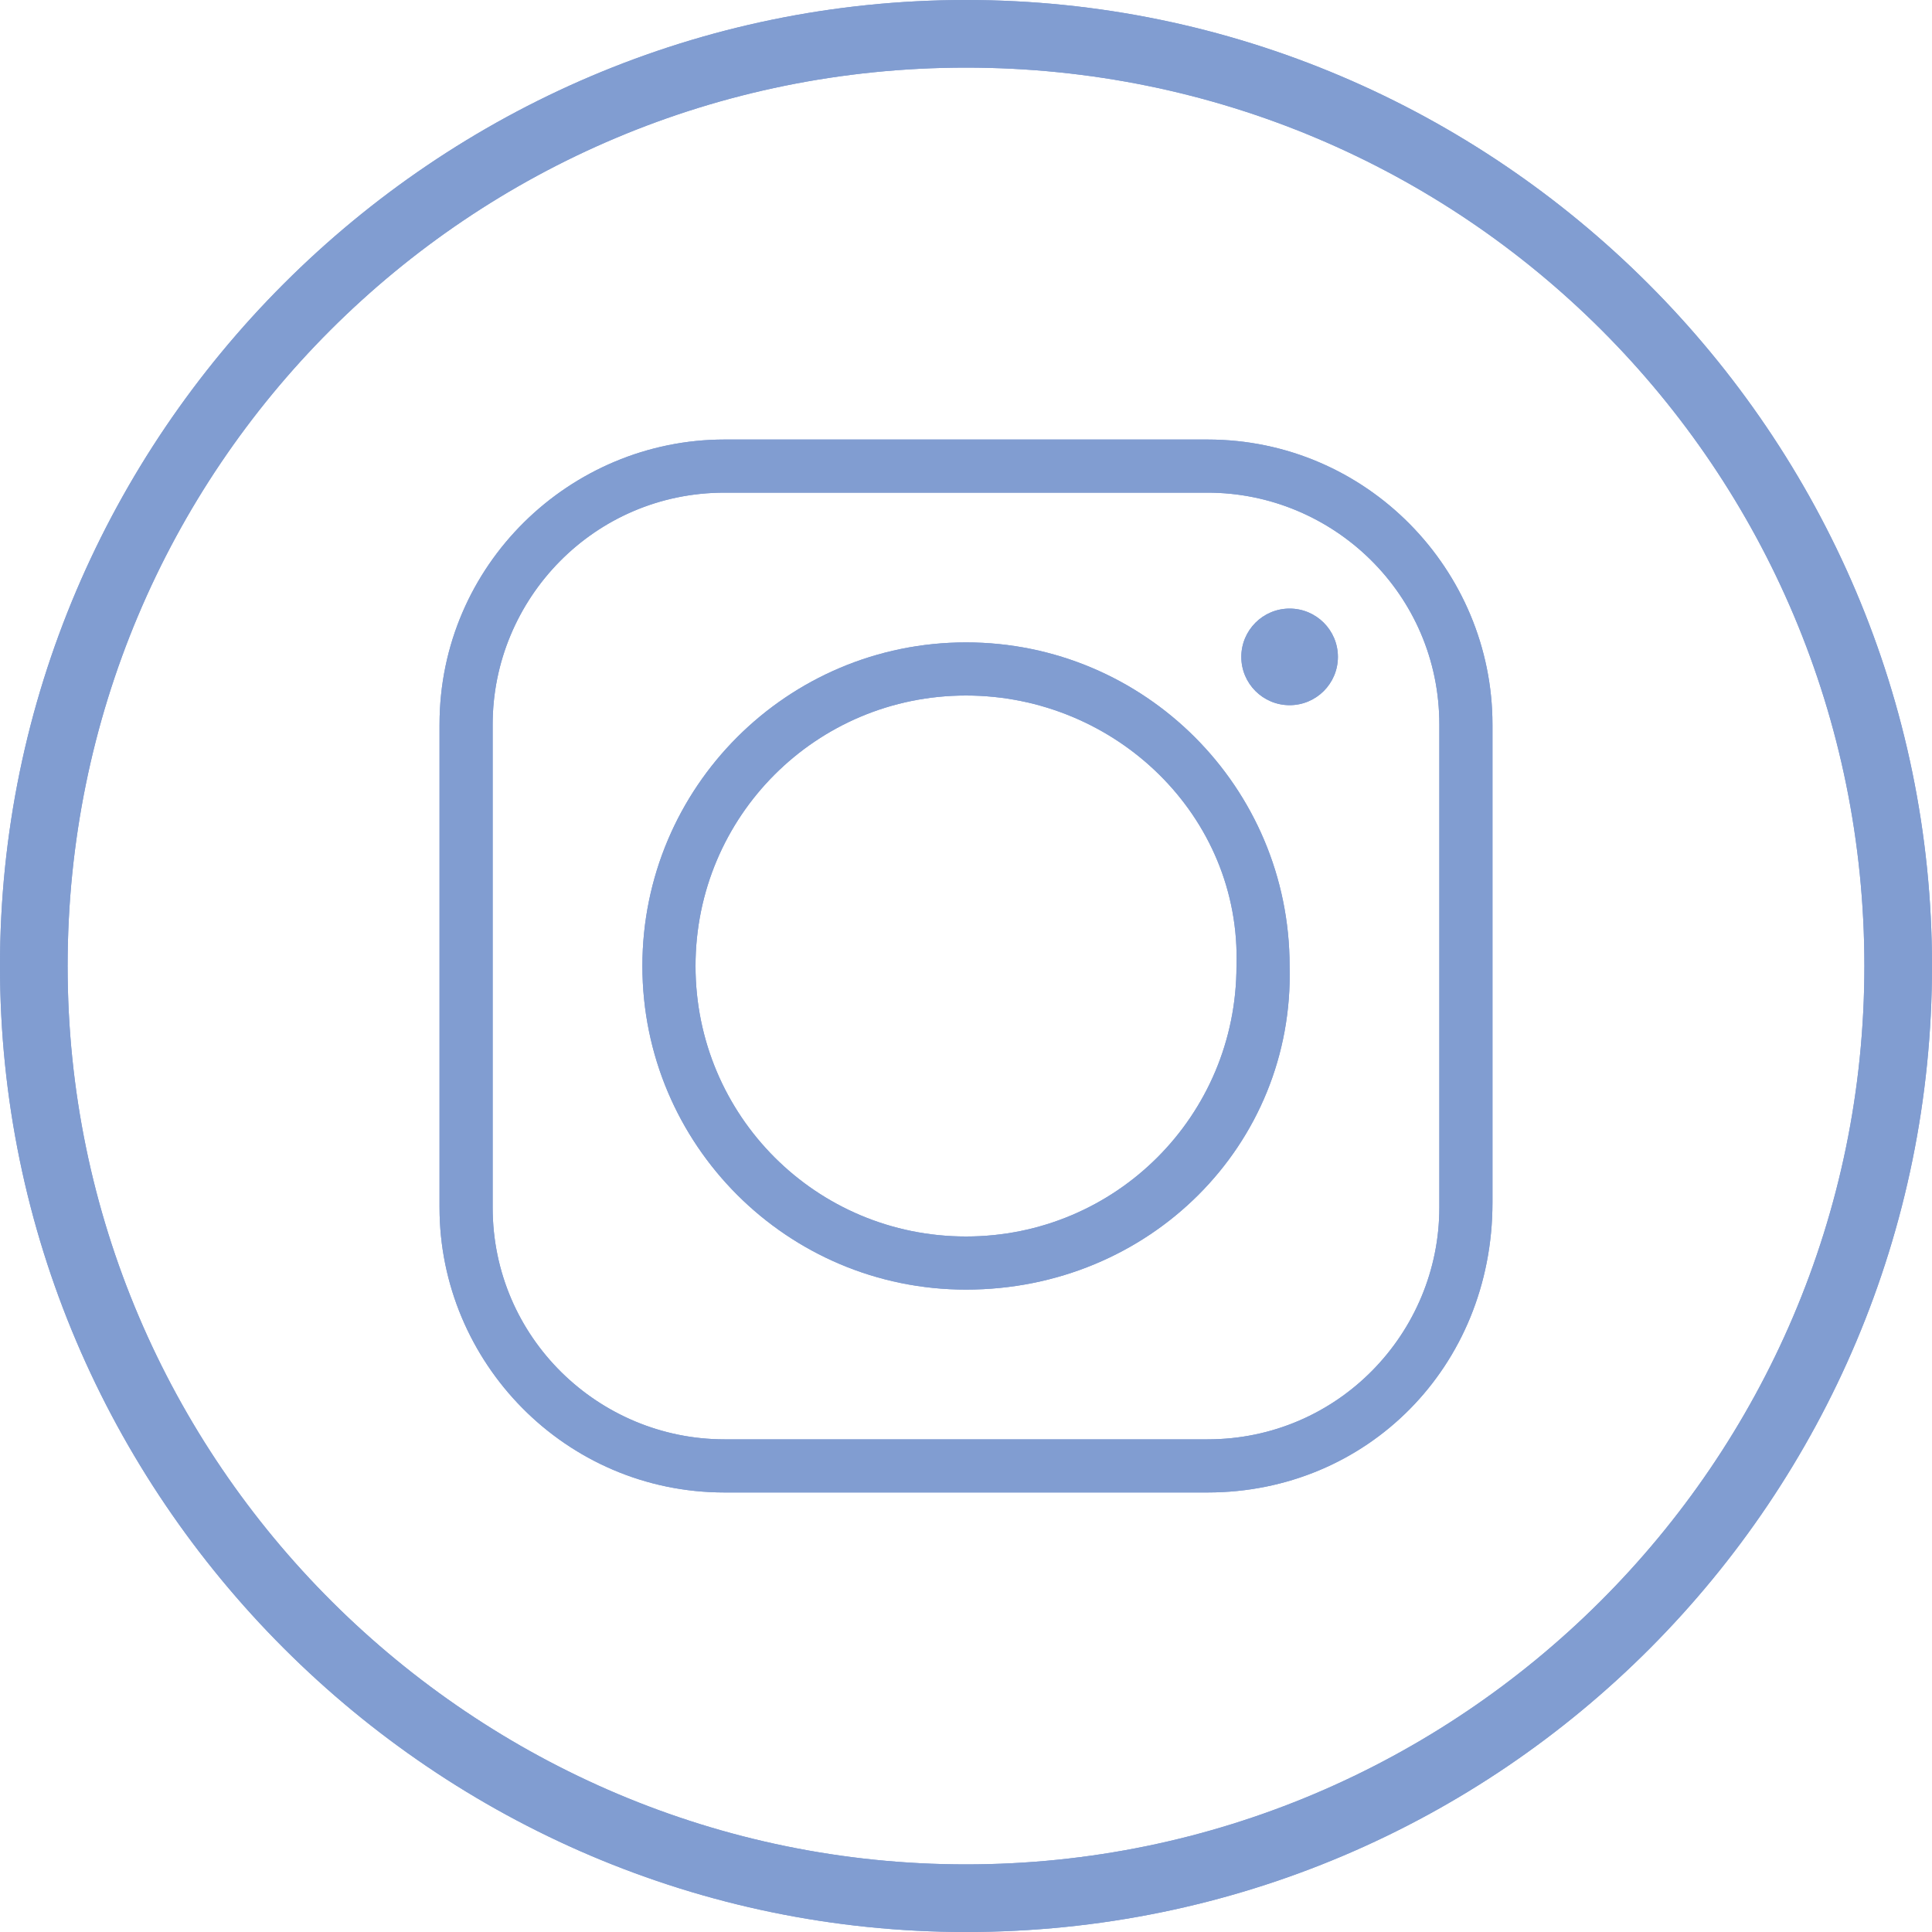
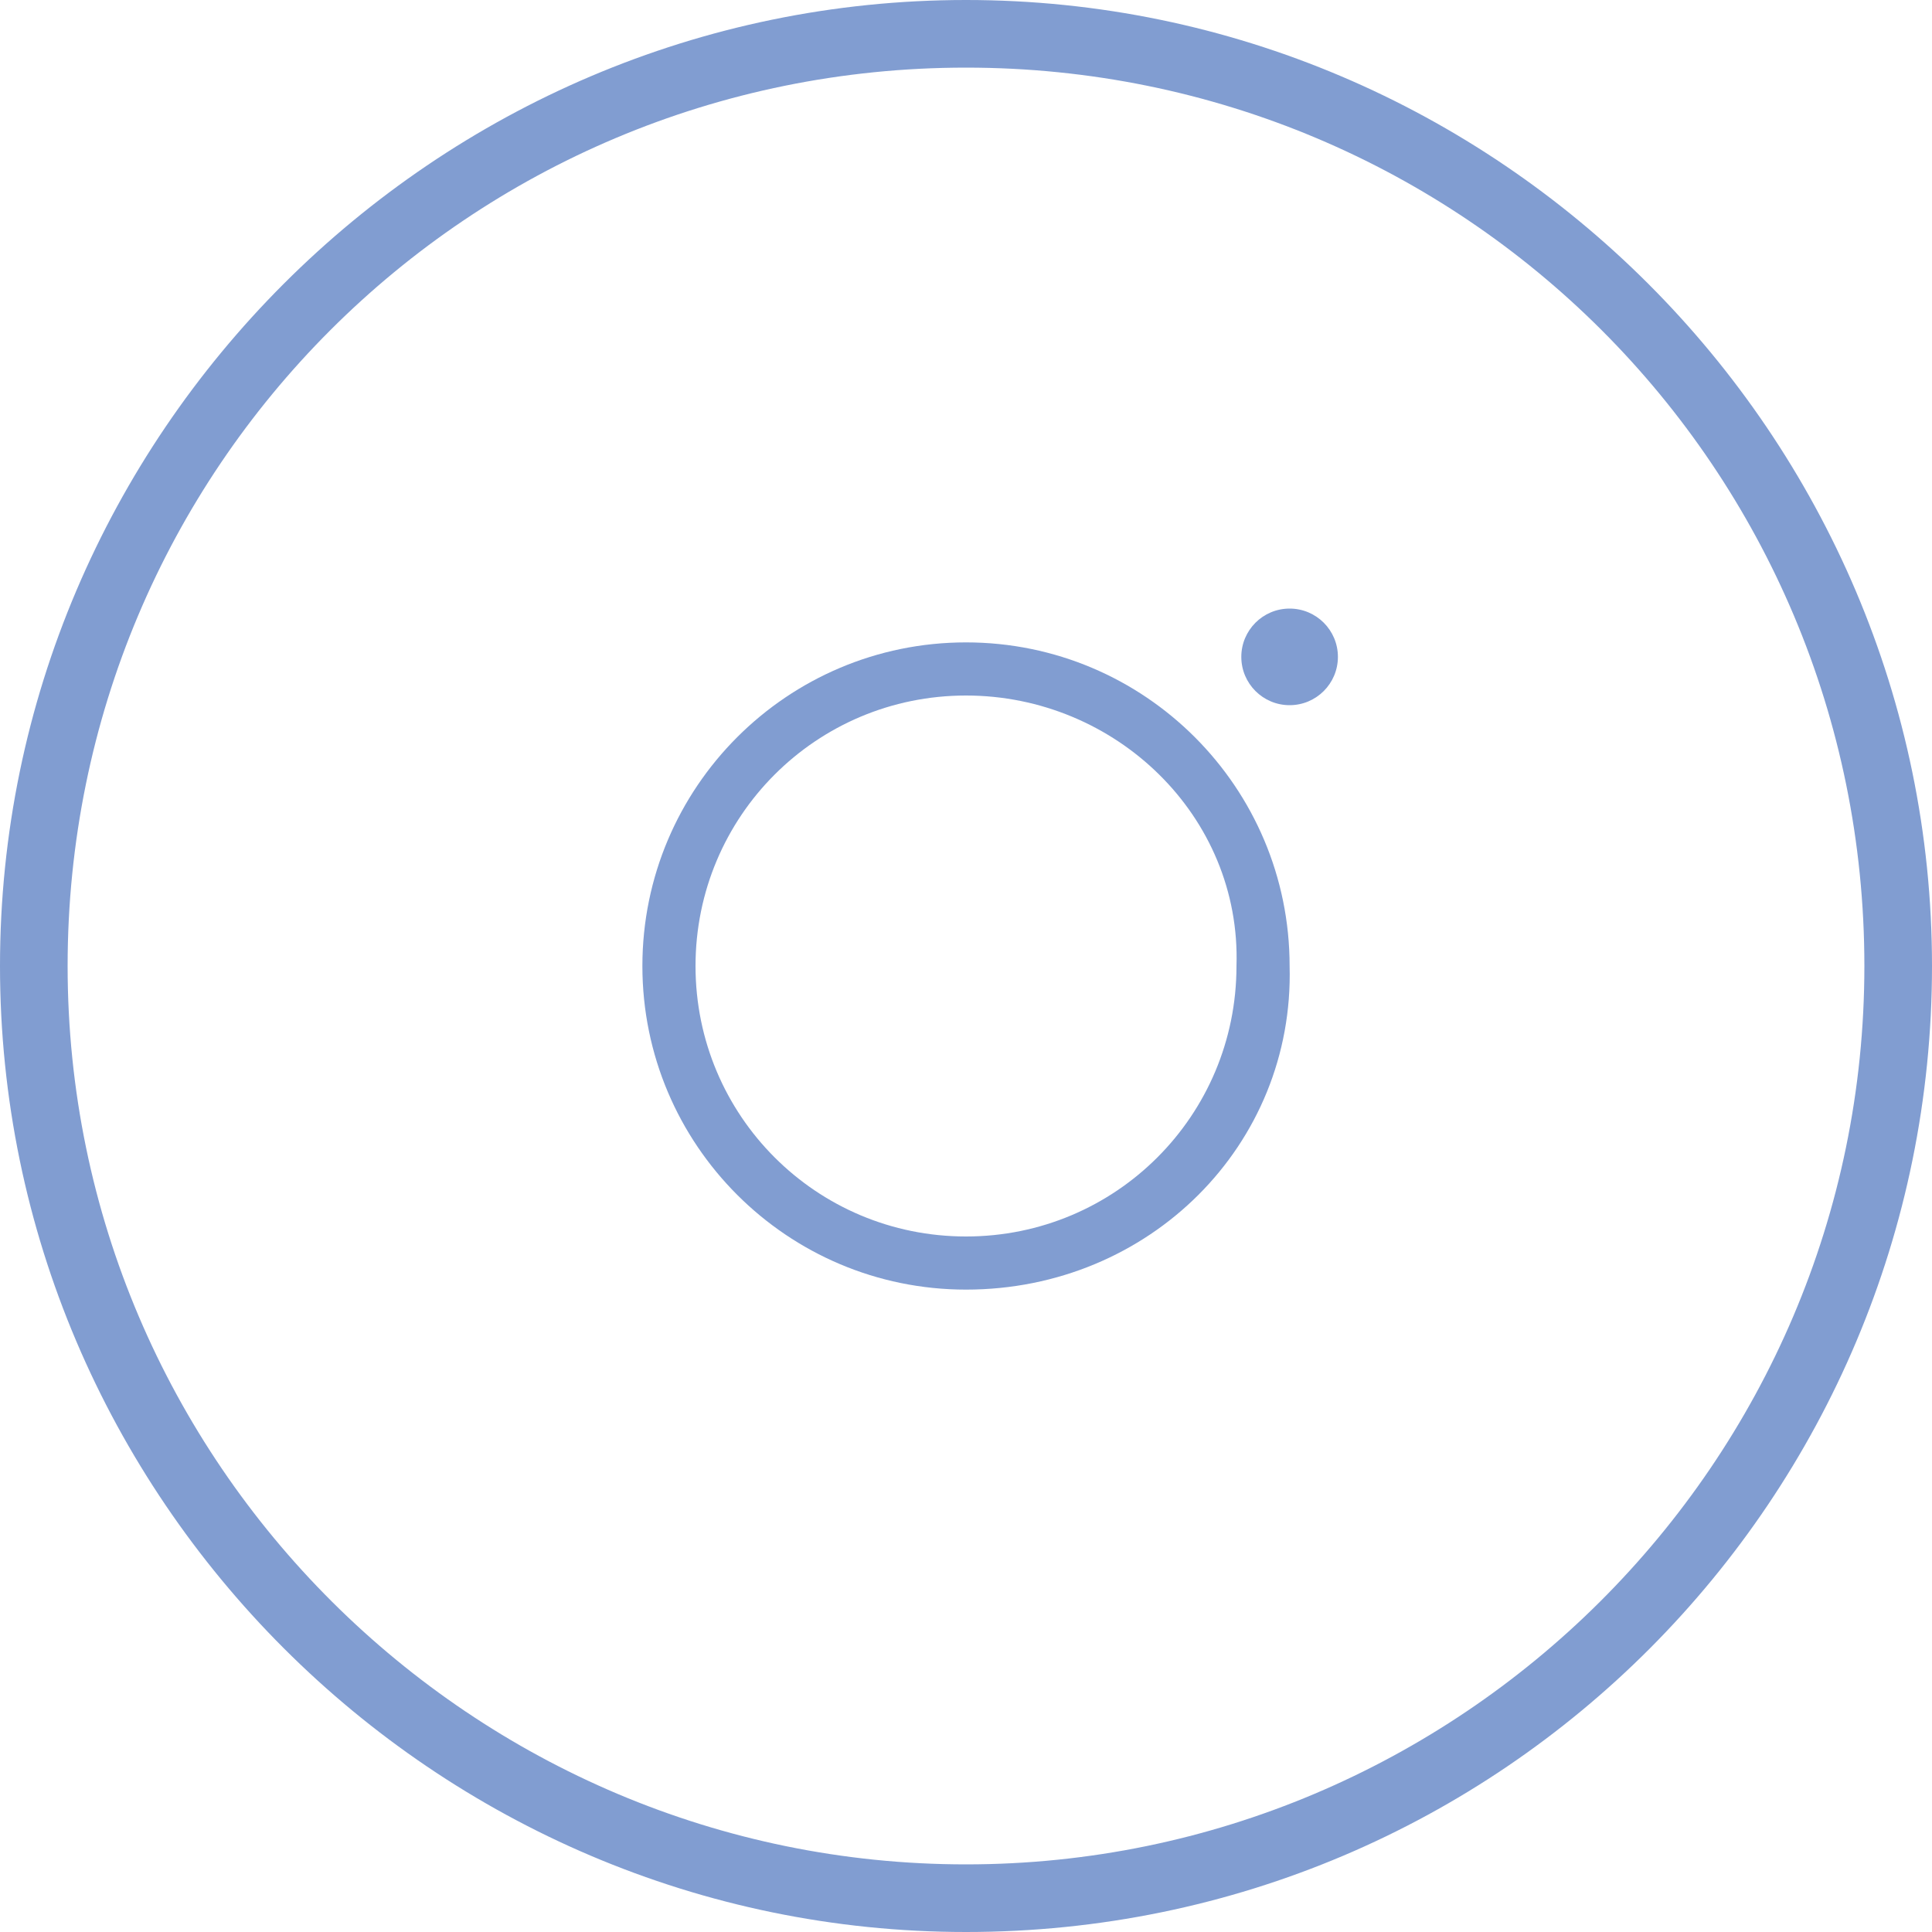
<svg xmlns="http://www.w3.org/2000/svg" id="Слой_1" x="0px" y="0px" viewBox="1075.5 685.6 600 600" xml:space="preserve">
  <g>
    <g>
      <g>
        <path fill="#819DD1" d="M1375.5,1285.6c-165,0-300-135-300-300s135-300,300-300s300,135,300,300S1542,1285.6,1375.5,1285.6z M1375.5,706.6c-154.5,0-279,124.5-279,279s126,279,279,279s279-124.5,279-279S1530,706.6,1375.5,706.6z" />
      </g>
      <g>
        <g>
-           <path fill="#819DD1" d="M1450.5,1149.1h-150c-49.5,0-88.5-40.5-88.5-88.5v-150c0-49.5,40.5-88.5,88.5-88.5h150 c49.5,0,88.5,40.5,88.5,88.5v148.5C1539,1110.1,1500,1149.1,1450.5,1149.1z M1300.5,838.6c-40.5,0-72,33-72,72v150 c0,40.5,33,72,72,72h150c40.5,0,72-33,72-72v-150c0-40.5-33-72-72-72H1300.5L1300.5,838.6z" />
-         </g>
+           </g>
        <g>
          <path fill="#819DD1" d="M1375.5,1086.1c-55.5,0-100.5-45-100.5-100.5s45-100.5,100.5-100.5s100.5,45,100.5,100.5 C1477.5,1041.1,1432.5,1086.1,1375.5,1086.1z M1375.5,901.6c-46.5,0-84,37.5-84,84s37.5,84,84,84s84-37.5,84-84 C1461,939.1,1422,901.6,1375.5,901.6z" />
        </g>
        <circle fill="#819DD1" cx="1476" cy="889.6" r="15" />
      </g>
    </g>
    <g>
      <g>
-         <path fill="#819DD1" d="M1375.5,1285.6c-165,0-300-135-300-300s135-300,300-300s300,135,300,300S1542,1285.6,1375.5,1285.6z M1375.5,706.6c-154.5,0-279,124.5-279,279s126,279,279,279s279-124.5,279-279S1530,706.6,1375.5,706.6z" />
-       </g>
+         </g>
      <g>
        <g>
-           <path fill="#819DD1" d="M1450.5,1149.1h-150c-49.5,0-88.5-40.5-88.5-88.5v-150c0-49.5,40.5-88.5,88.5-88.5h150 c49.5,0,88.5,40.5,88.5,88.5v148.5C1539,1110.1,1500,1149.1,1450.5,1149.1z M1300.5,838.6c-40.5,0-72,33-72,72v150 c0,40.5,33,72,72,72h150c40.5,0,72-33,72-72v-150c0-40.5-33-72-72-72H1300.5L1300.5,838.6z" />
-         </g>
+           </g>
        <g>
-           <path fill="#819DD1" d="M1375.5,1086.1c-55.5,0-100.5-45-100.5-100.5s45-100.5,100.5-100.5s100.5,45,100.5,100.5 C1477.5,1041.1,1432.5,1086.1,1375.5,1086.1z M1375.5,901.6c-46.5,0-84,37.5-84,84s37.5,84,84,84s84-37.5,84-84 C1461,939.1,1422,901.6,1375.5,901.6z" />
-         </g>
-         <circle fill="#819DD1" cx="1476" cy="889.6" r="15" />
+           </g>
      </g>
    </g>
  </g>
</svg>